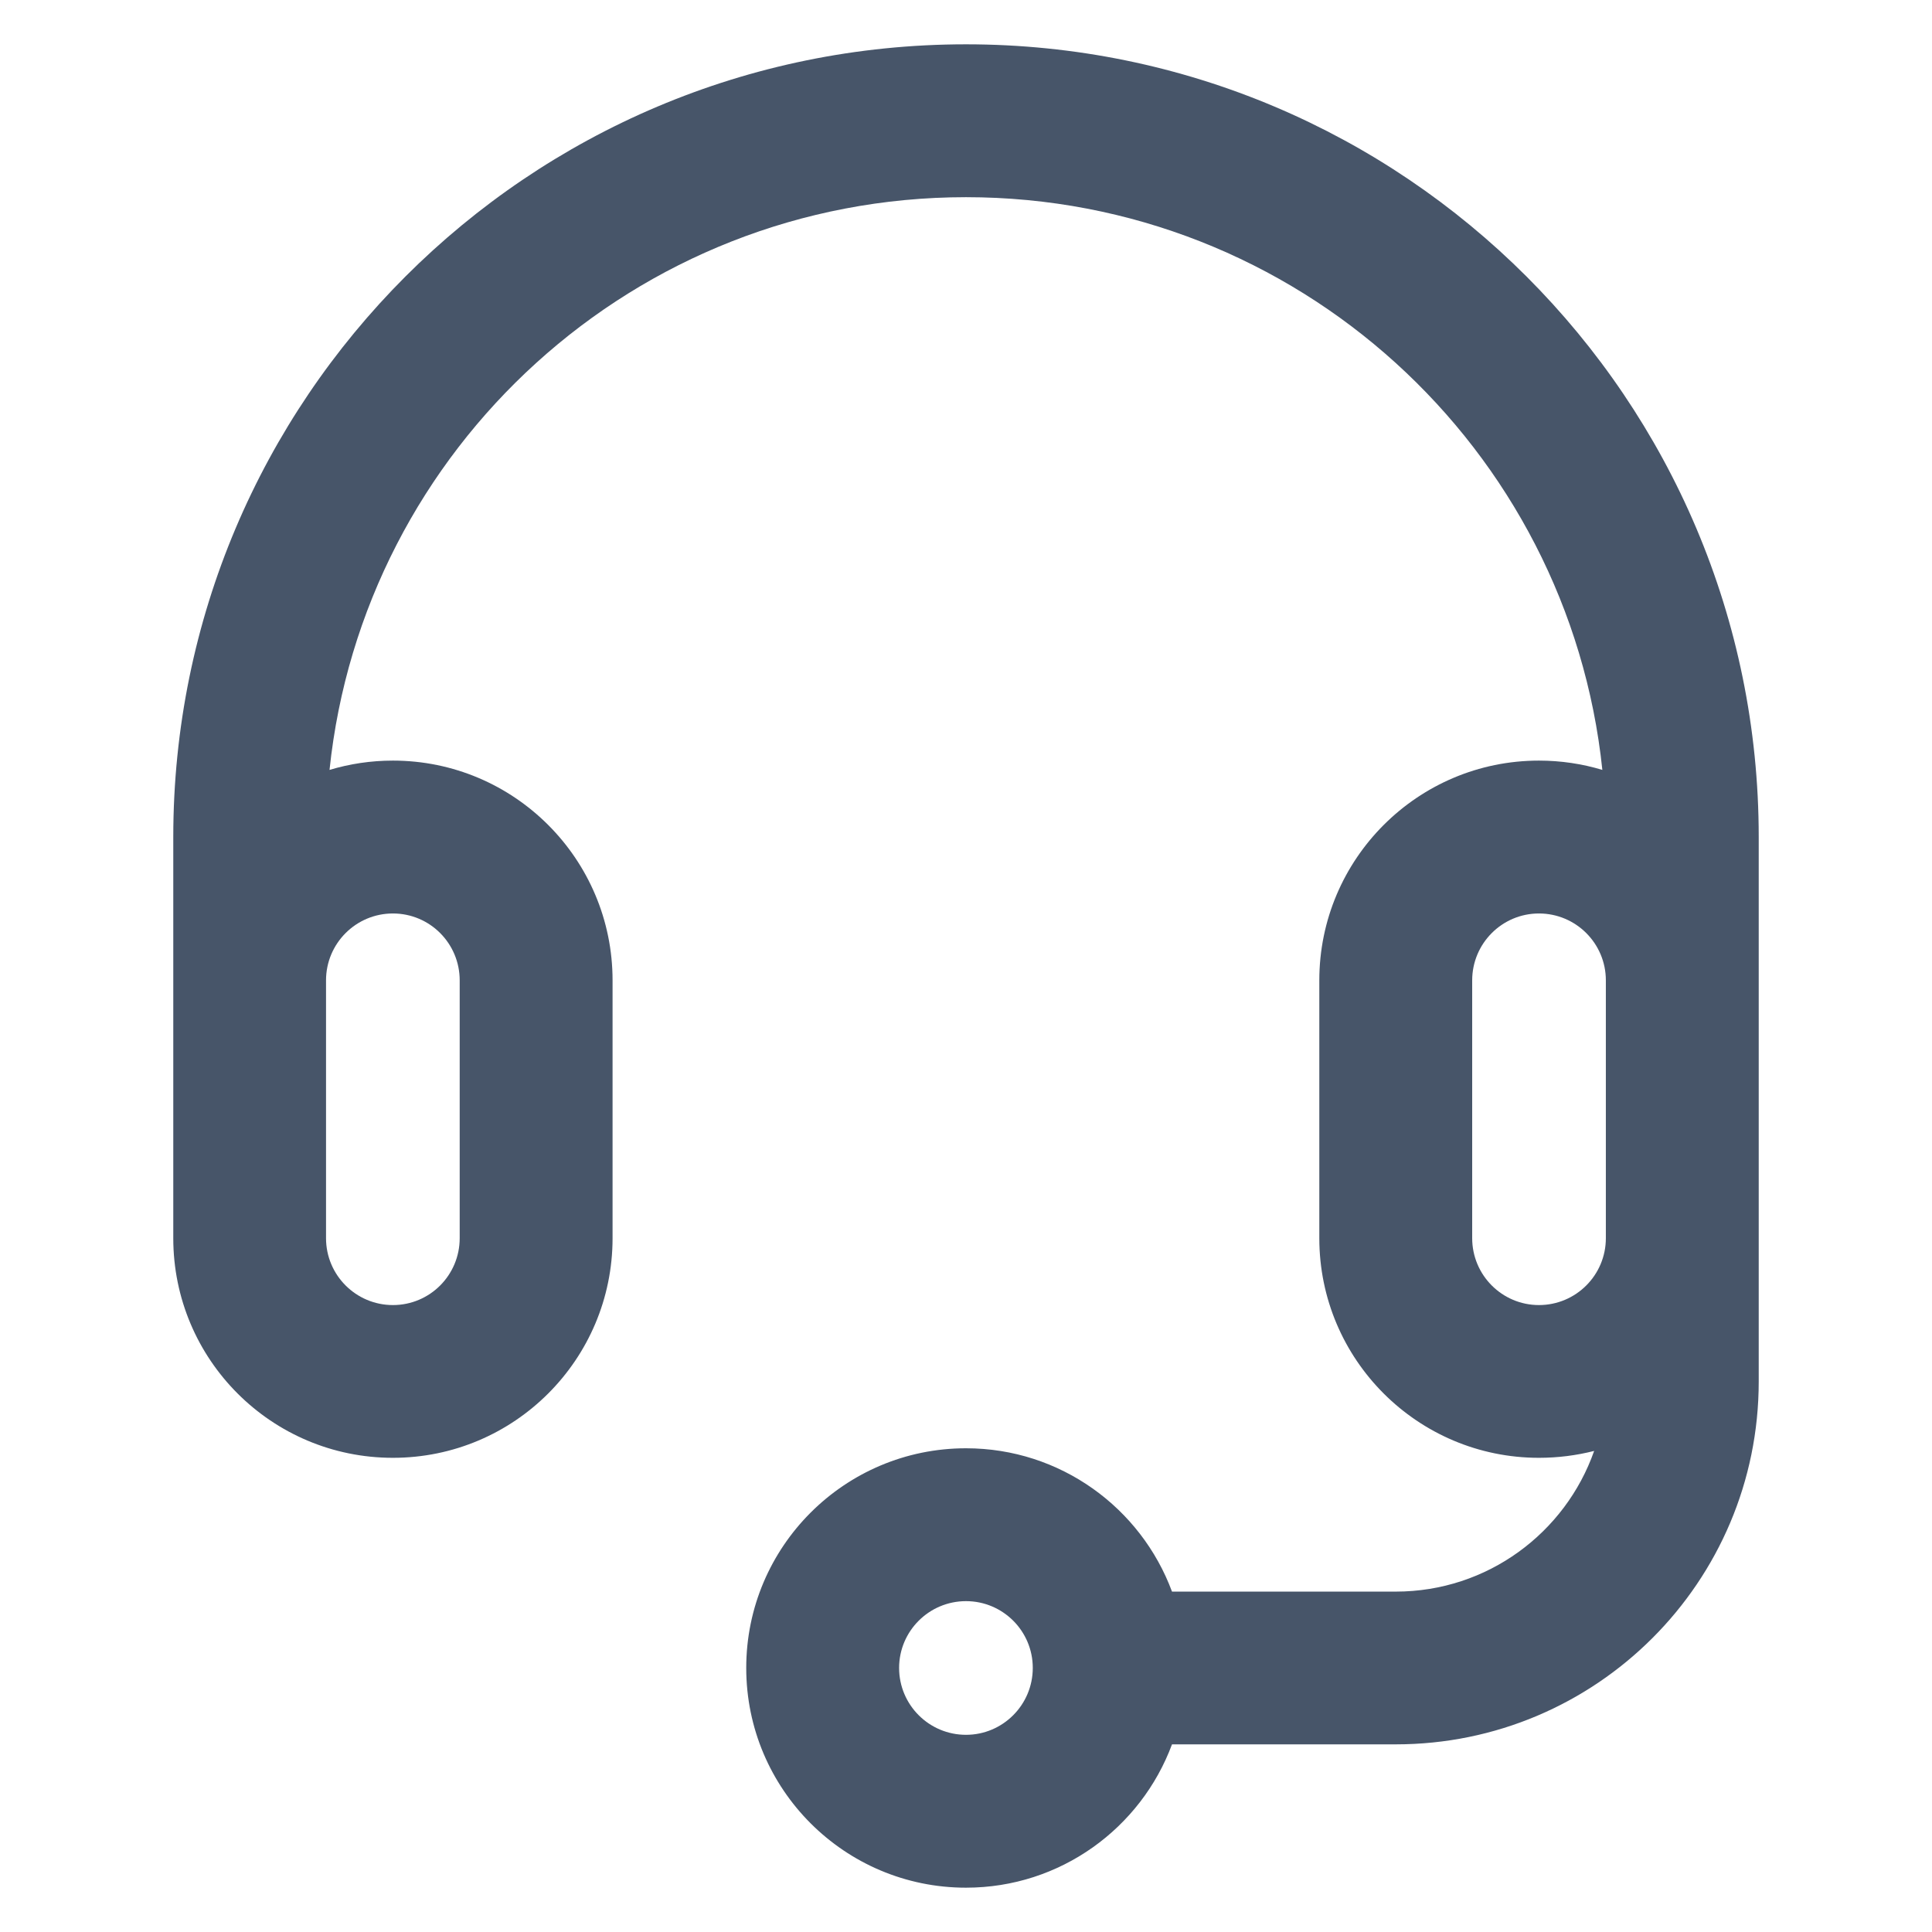
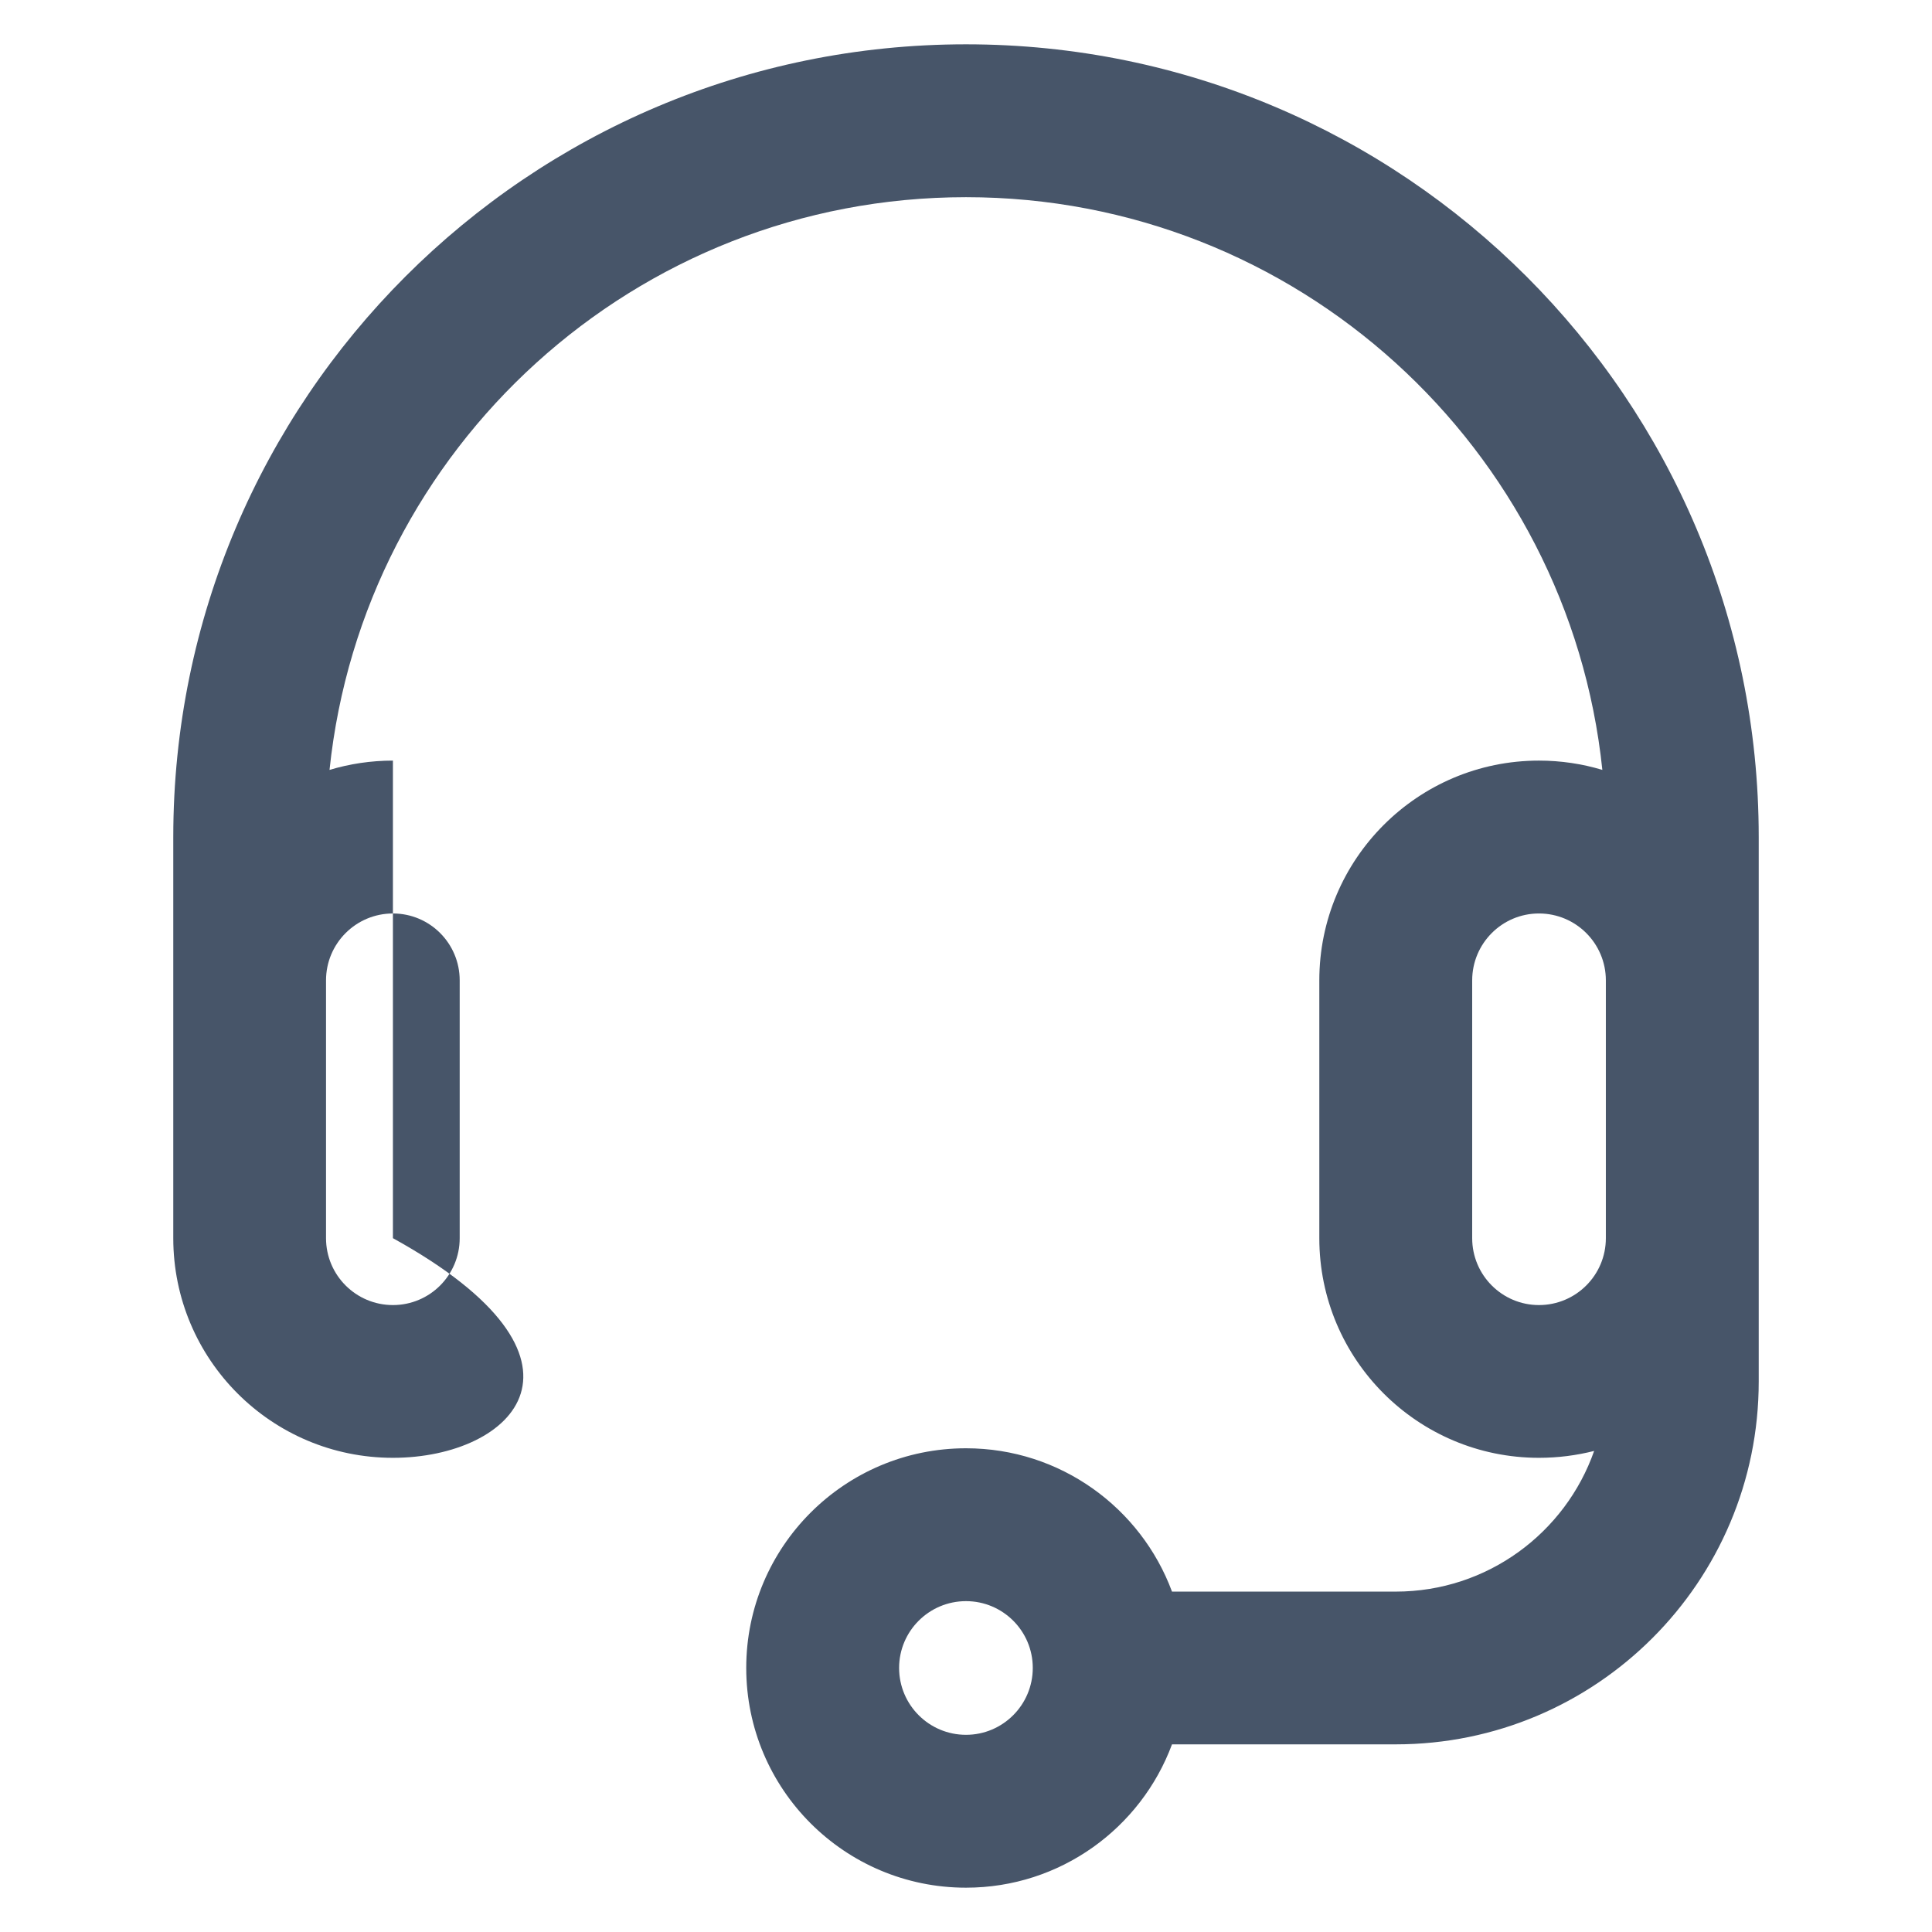
<svg xmlns="http://www.w3.org/2000/svg" width="16" height="16" viewBox="0 0 16 16" fill="none">
  <g id="Support">
-     <path id="Icon" fill-rule="evenodd" clip-rule="evenodd" d="M8 1.633C5.26 1.633 3.007 3.711 2.729 6.376C2.895 6.326 3.071 6.299 3.254 6.299C4.258 6.299 5.073 7.114 5.073 8.119V10.254C5.073 11.259 4.258 12.073 3.254 12.073C2.249 12.073 1.435 11.259 1.435 10.254V6.932C1.435 3.306 4.374 0.367 8 0.367C11.625 0.367 14.565 3.306 14.565 6.932V11.441C14.565 13.101 13.219 14.446 11.559 14.446H9.706C9.449 15.139 8.782 15.633 8 15.633C6.995 15.633 6.18 14.818 6.18 13.813C6.18 12.809 6.995 11.994 8 11.994C8.782 11.994 9.449 12.488 9.706 13.181H11.559C12.318 13.181 12.964 12.694 13.202 12.016C13.056 12.053 12.903 12.073 12.745 12.073C11.741 12.073 10.926 11.259 10.926 10.254V8.119C10.926 7.114 11.741 6.299 12.745 6.299C12.928 6.299 13.104 6.326 13.27 6.376C12.992 3.711 10.739 1.633 8 1.633ZM8.553 13.813C8.553 13.507 8.305 13.26 8 13.26C7.694 13.26 7.446 13.508 7.446 13.813C7.446 14.119 7.694 14.367 8 14.367C8.305 14.367 8.553 14.119 8.553 13.813C8.553 13.813 8.553 13.813 8.553 13.813ZM13.299 8.119V10.254C13.299 10.56 13.051 10.808 12.745 10.808C12.44 10.808 12.192 10.56 12.192 10.254V8.119C12.192 7.813 12.44 7.565 12.745 7.565C13.051 7.565 13.299 7.813 13.299 8.119ZM3.254 7.565C2.948 7.565 2.7 7.813 2.7 8.119V10.254C2.7 10.56 2.948 10.808 3.254 10.808C3.56 10.808 3.807 10.56 3.807 10.254V8.119C3.807 7.813 3.56 7.565 3.254 7.565Z" fill="#475569" />
+     <path id="Icon" fill-rule="evenodd" clip-rule="evenodd" d="M8 1.633C5.26 1.633 3.007 3.711 2.729 6.376C2.895 6.326 3.071 6.299 3.254 6.299V10.254C5.073 11.259 4.258 12.073 3.254 12.073C2.249 12.073 1.435 11.259 1.435 10.254V6.932C1.435 3.306 4.374 0.367 8 0.367C11.625 0.367 14.565 3.306 14.565 6.932V11.441C14.565 13.101 13.219 14.446 11.559 14.446H9.706C9.449 15.139 8.782 15.633 8 15.633C6.995 15.633 6.18 14.818 6.18 13.813C6.18 12.809 6.995 11.994 8 11.994C8.782 11.994 9.449 12.488 9.706 13.181H11.559C12.318 13.181 12.964 12.694 13.202 12.016C13.056 12.053 12.903 12.073 12.745 12.073C11.741 12.073 10.926 11.259 10.926 10.254V8.119C10.926 7.114 11.741 6.299 12.745 6.299C12.928 6.299 13.104 6.326 13.27 6.376C12.992 3.711 10.739 1.633 8 1.633ZM8.553 13.813C8.553 13.507 8.305 13.26 8 13.26C7.694 13.26 7.446 13.508 7.446 13.813C7.446 14.119 7.694 14.367 8 14.367C8.305 14.367 8.553 14.119 8.553 13.813C8.553 13.813 8.553 13.813 8.553 13.813ZM13.299 8.119V10.254C13.299 10.56 13.051 10.808 12.745 10.808C12.44 10.808 12.192 10.56 12.192 10.254V8.119C12.192 7.813 12.44 7.565 12.745 7.565C13.051 7.565 13.299 7.813 13.299 8.119ZM3.254 7.565C2.948 7.565 2.7 7.813 2.7 8.119V10.254C2.7 10.56 2.948 10.808 3.254 10.808C3.56 10.808 3.807 10.56 3.807 10.254V8.119C3.807 7.813 3.56 7.565 3.254 7.565Z" fill="#475569" />
  </g>
</svg>